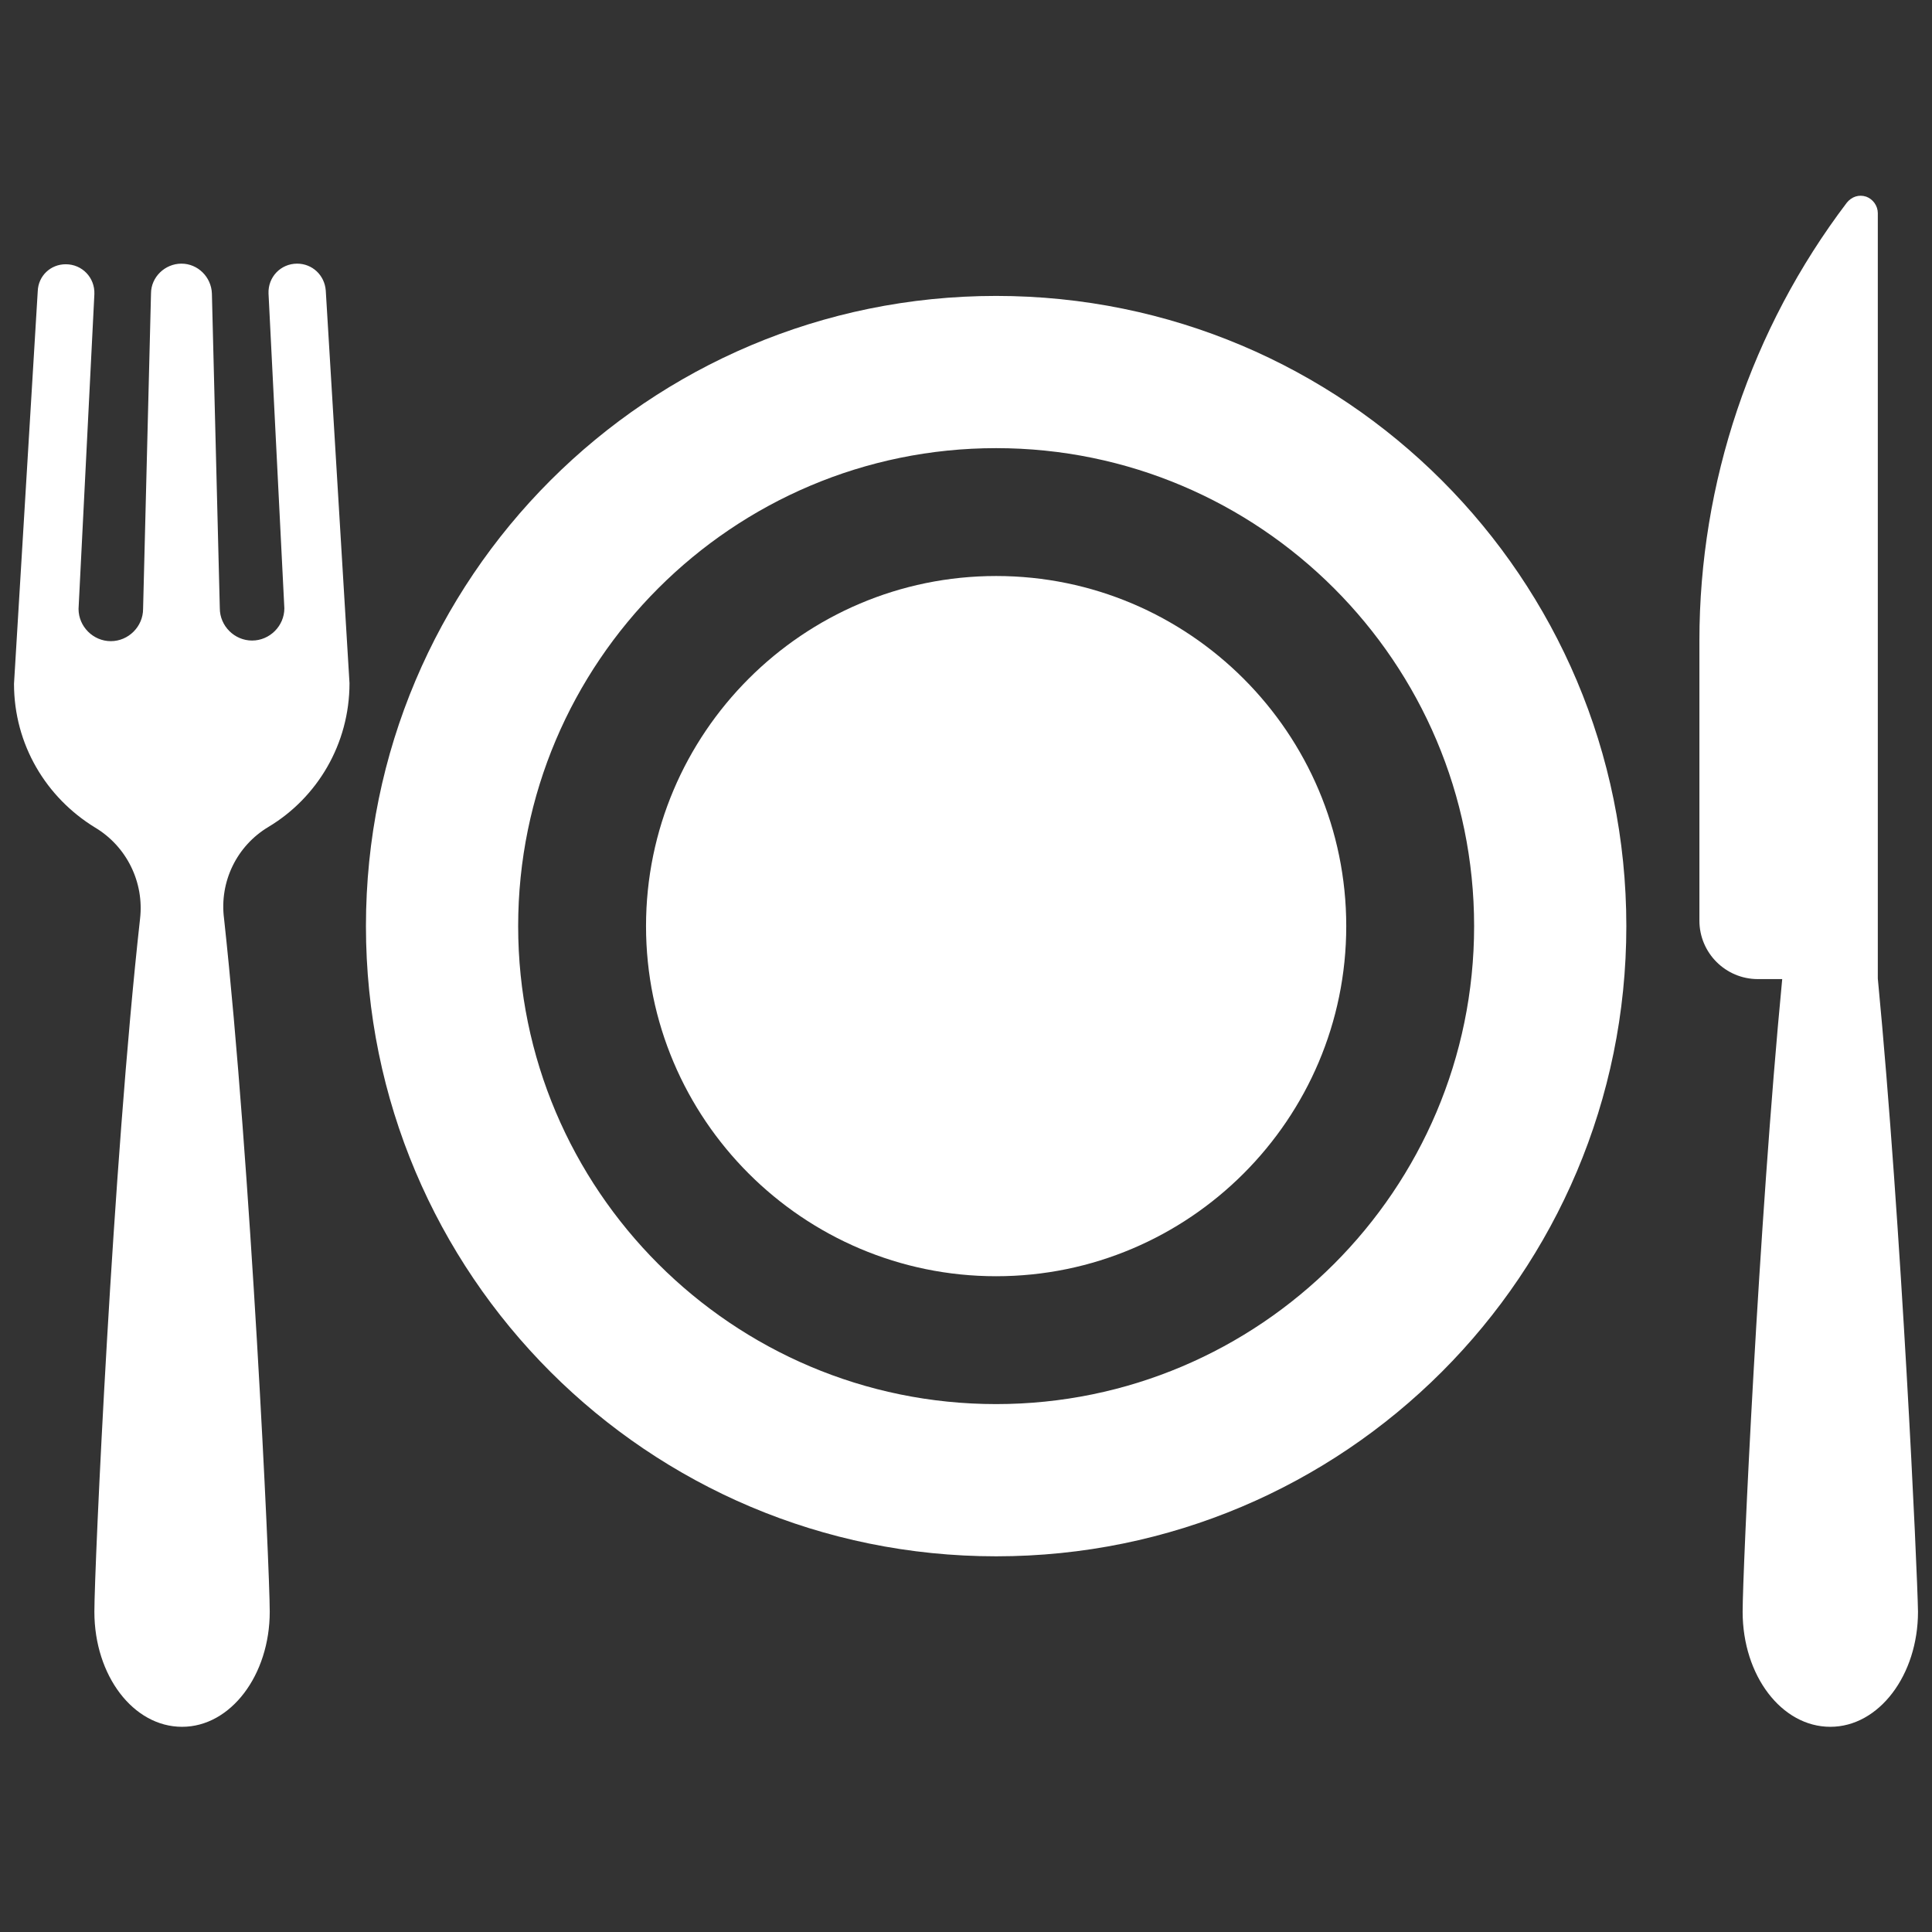
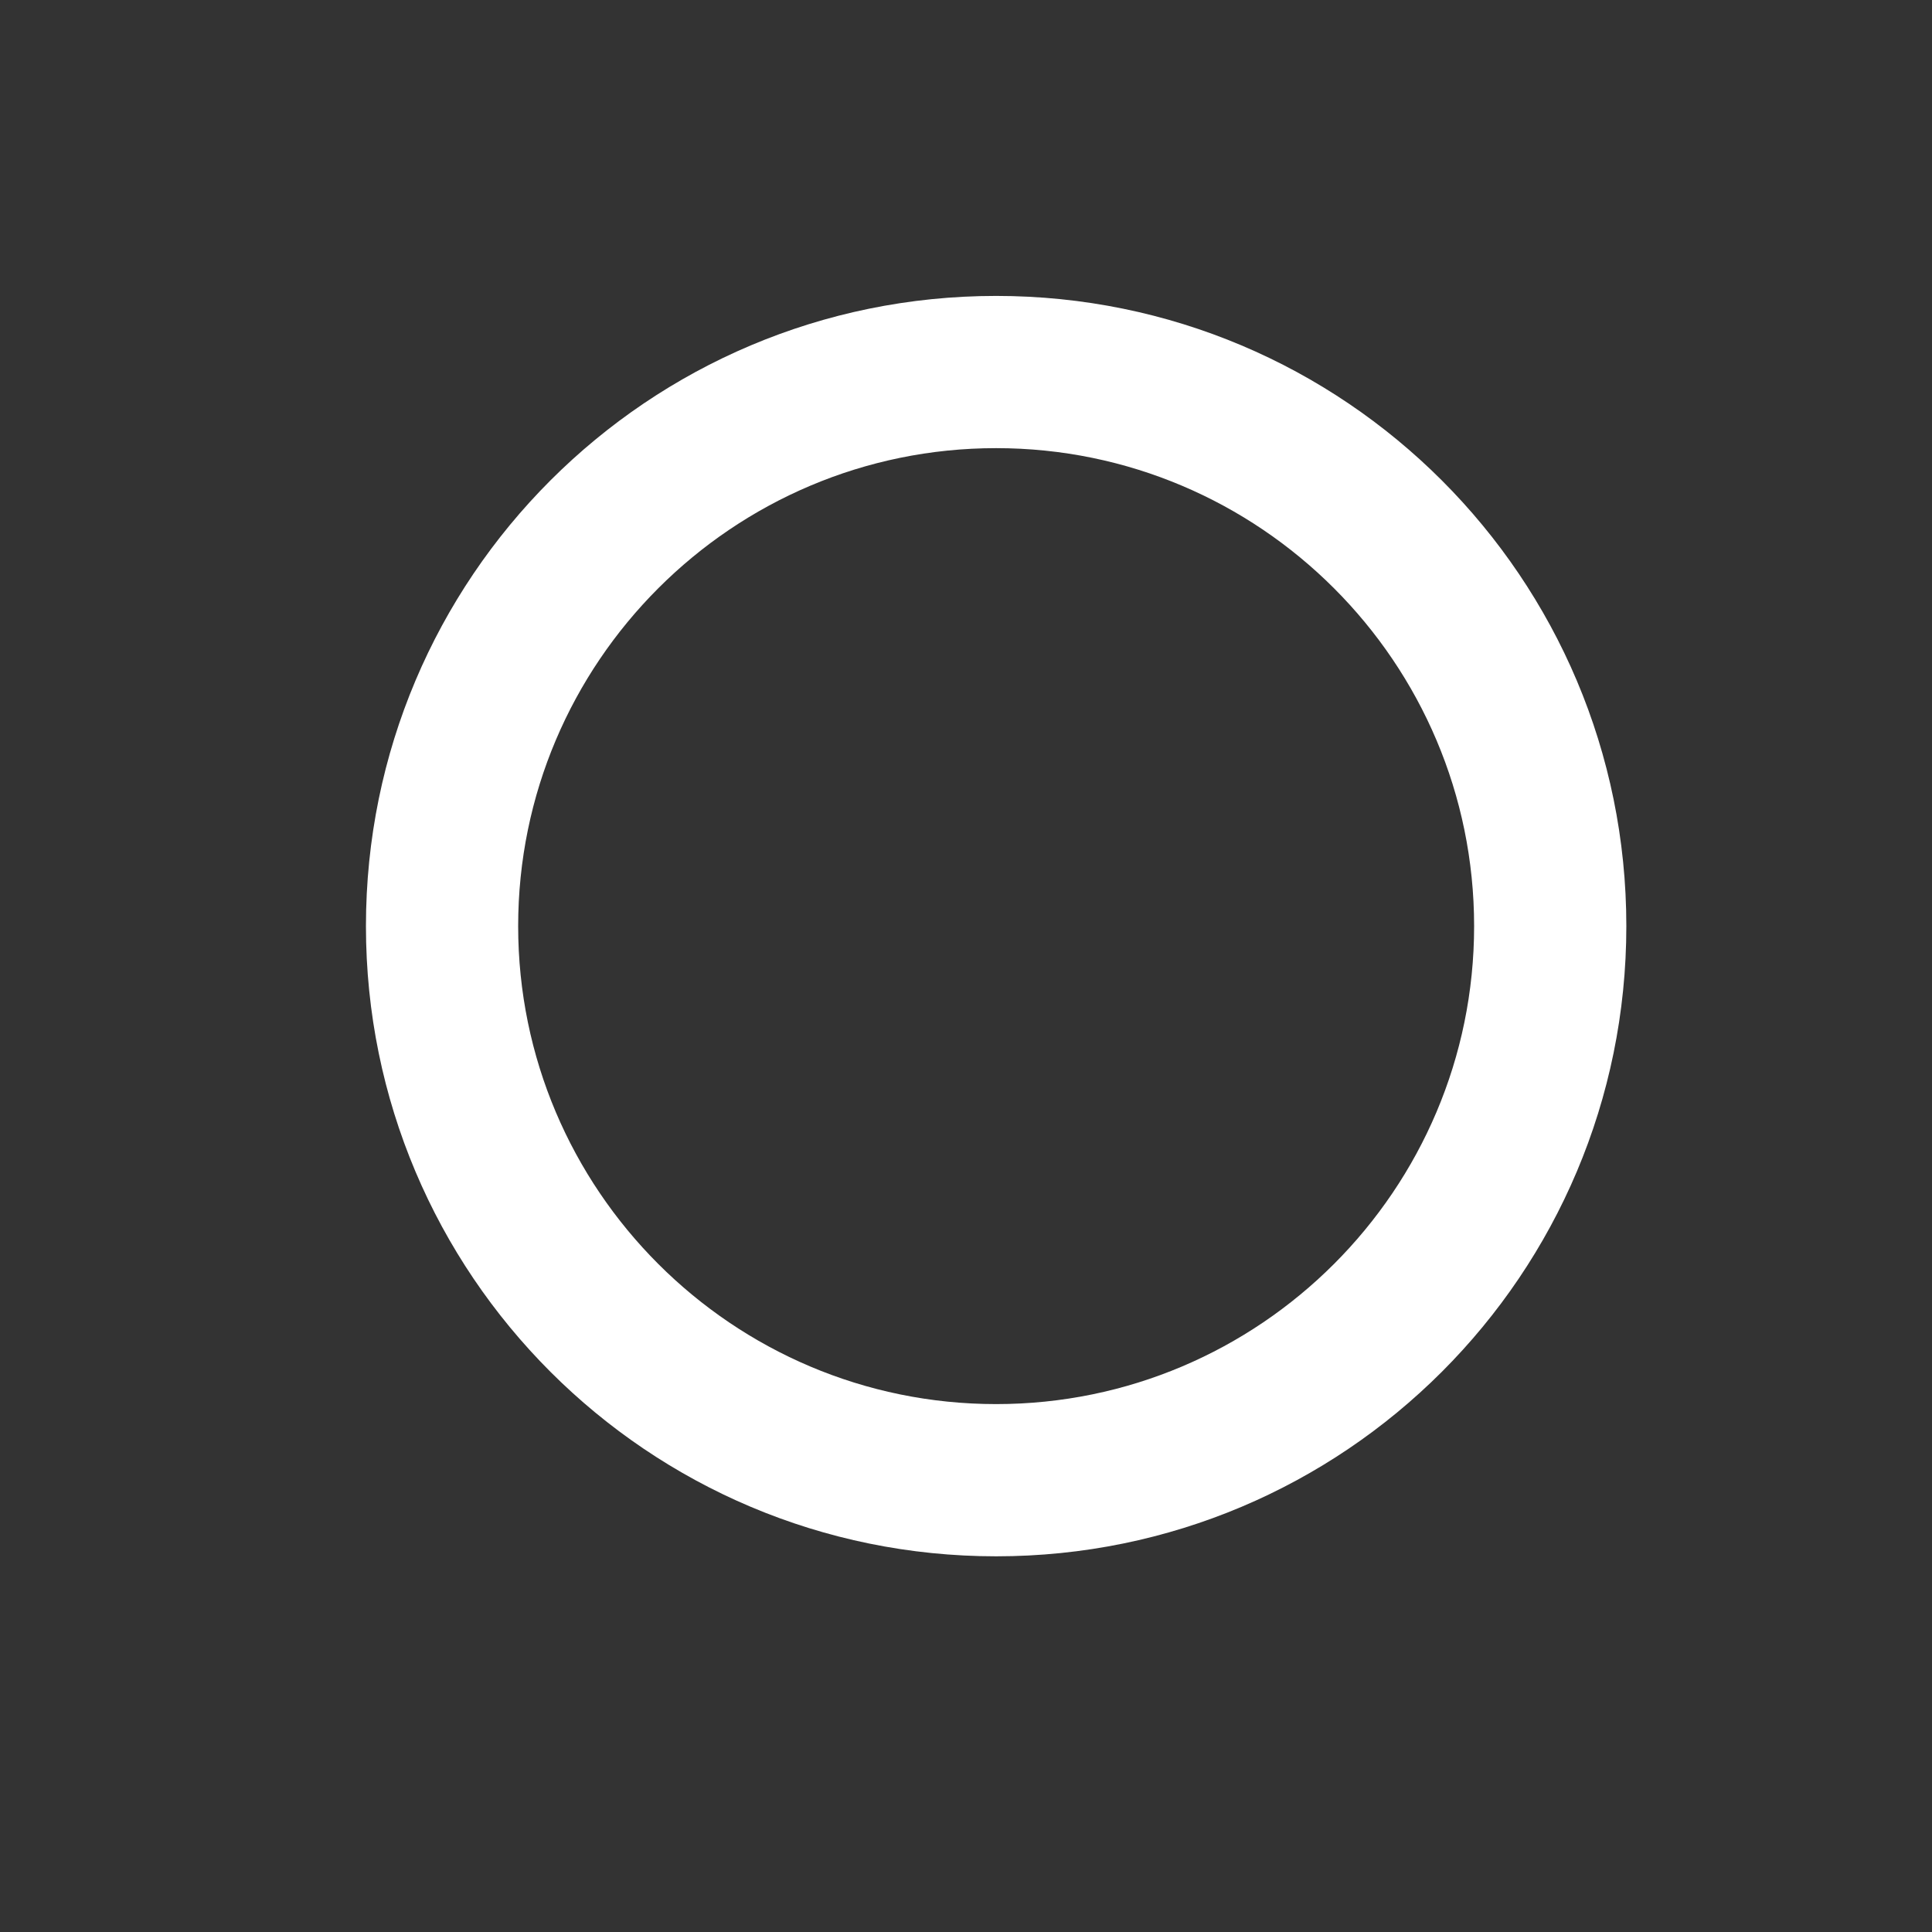
<svg xmlns="http://www.w3.org/2000/svg" version="1.0" id="Capa_1" x="0px" y="0px" viewBox="0 0 317.3 317.3" enable-background="new 0 0 317.3 317.3" xml:space="preserve">
  <rect x="0" y="0" width="317.3" height="317.3" fill="#333333" stroke="none" />
  <g>
    <g>
      <path fill="#FFFFFF" d="M163.6,48.6c-57.2,0-103.5,46.3-103.5,103.5s46.3,103.5,103.5,103.5s103.5-46.3,103.5-103.5    S220.8,48.6,163.6,48.6z M163.6,230.6c-43.3,0-78.5-35.2-78.5-78.5s35.2-78.5,78.5-78.5s78.5,35.2,78.5,78.5    S206.9,230.6,163.6,230.6z" />
    </g>
  </g>
  <g>
    <g>
-       <path fill="#FFFFFF" d="M163.6,94.6c-31.7,0-57.5,25.8-57.5,57.5s25.8,57.5,57.5,57.5s57.5-25.8,57.5-57.5S195.3,94.6,163.6,94.6z    " />
-     </g>
+       </g>
  </g>
  <g>
    <g>
-       <path fill="#FFFFFF" d="M308.4,160.7V35c0-1.2-0.8-2.3-1.9-2.7c-1.2-0.4-2.4,0-3.2,1c-15.7,20.7-24.2,46-24.2,71.9v46    c0,5.3,4.3,9.6,9.6,9.6h4c-3.9,40.6-6.5,97.3-6.5,103.9c0,10.5,6.4,18.9,14.4,18.9s14.4-8.5,14.4-18.9    C314.9,258,312.3,201.3,308.4,160.7z" />
-     </g>
+       </g>
  </g>
  <g>
    <g>
-       <path fill="#FFFFFF" d="M44.1,135.8c8-4.8,13.3-13.6,13.3-23.6l-3.9-64.5c-0.2-2.5-2.2-4.4-4.7-4.4c-2.7,0-4.8,2.2-4.7,4.9    l2.6,51.7c0,2.9-2.4,5.3-5.3,5.3c-2.9,0-5.3-2.4-5.3-5.3l-1.3-51.7c-0.1-2.7-2.3-4.9-5-4.9s-5,2.2-5,4.9L23.5,100    c0,2.9-2.4,5.3-5.3,5.3c-2.9,0-5.3-2.4-5.3-5.3l2.6-51.7c0.1-2.7-2-4.9-4.7-4.9c-2.5,0-4.5,1.9-4.6,4.4l-3.9,64.5    c0,10,5.3,18.7,13.3,23.6c5.2,3.1,8.1,9,7.4,15c-4.5,40.5-7.5,106.6-7.5,113.8c0,10.5,6.4,18.9,14.4,18.9s14.4-8.5,14.4-18.9    c0-7.2-3.1-73.3-7.5-113.8C36,144.8,38.9,138.9,44.1,135.8z" />
-     </g>
+       </g>
  </g>
</svg>